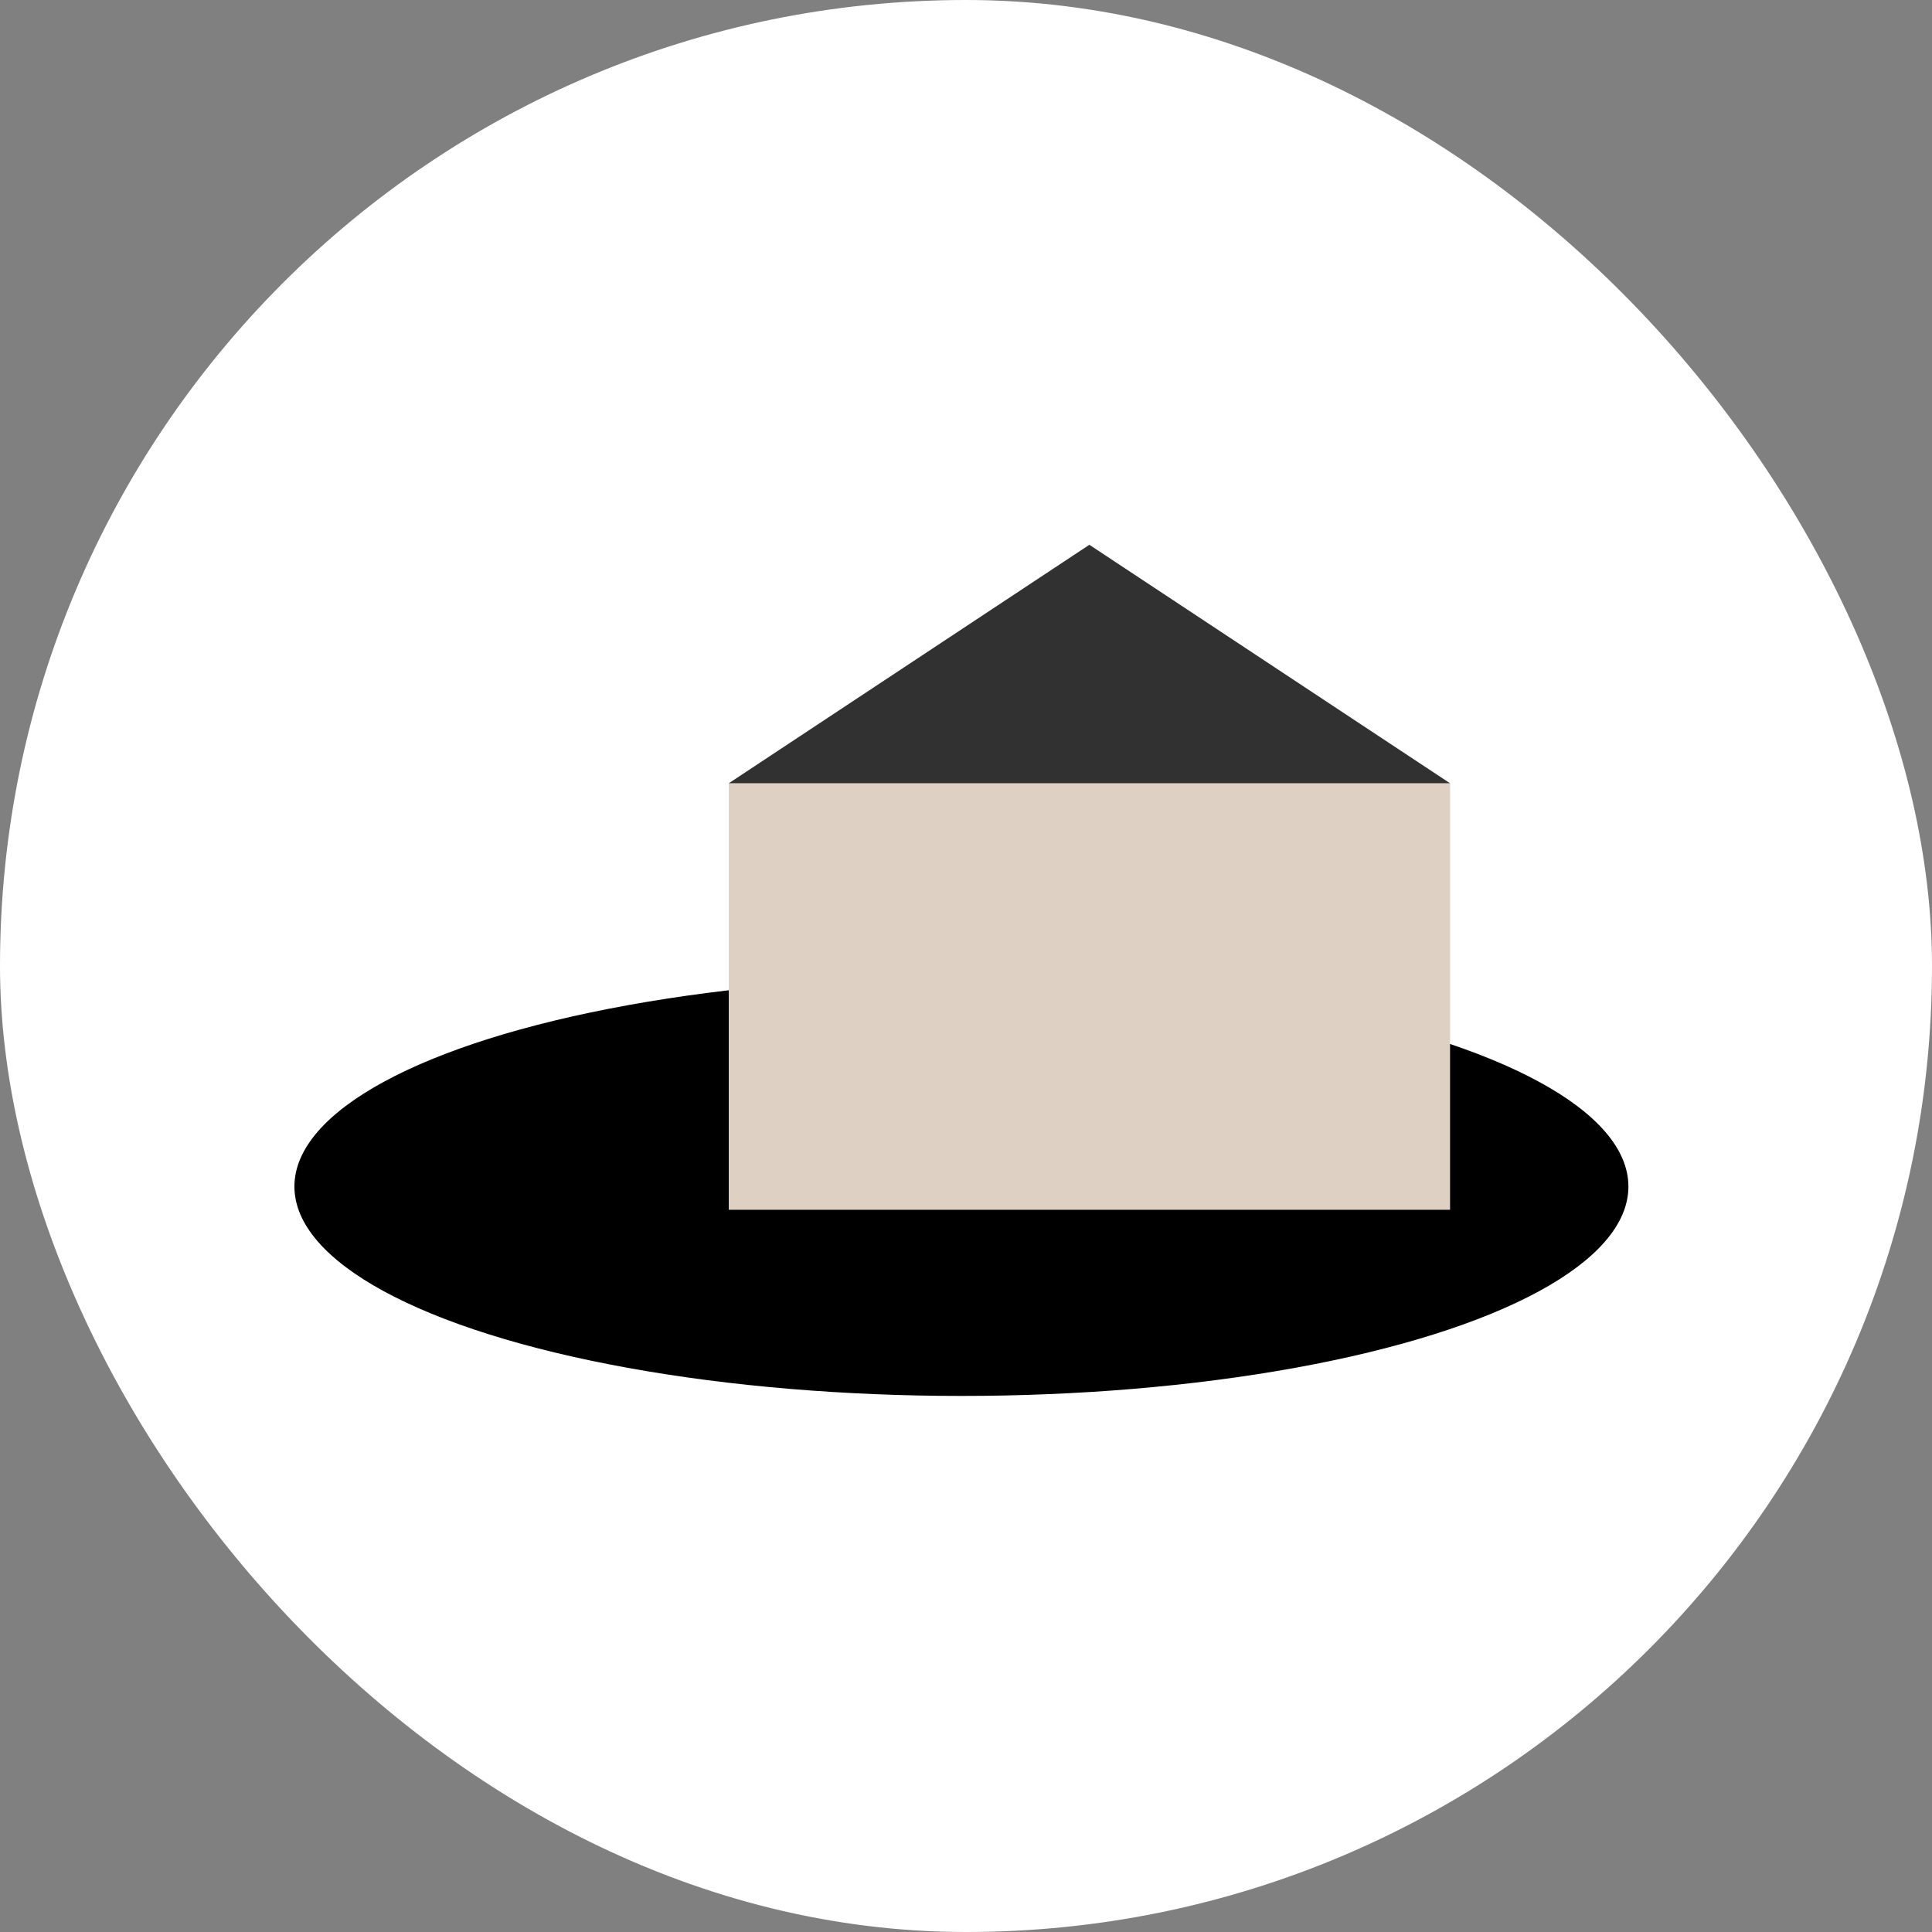
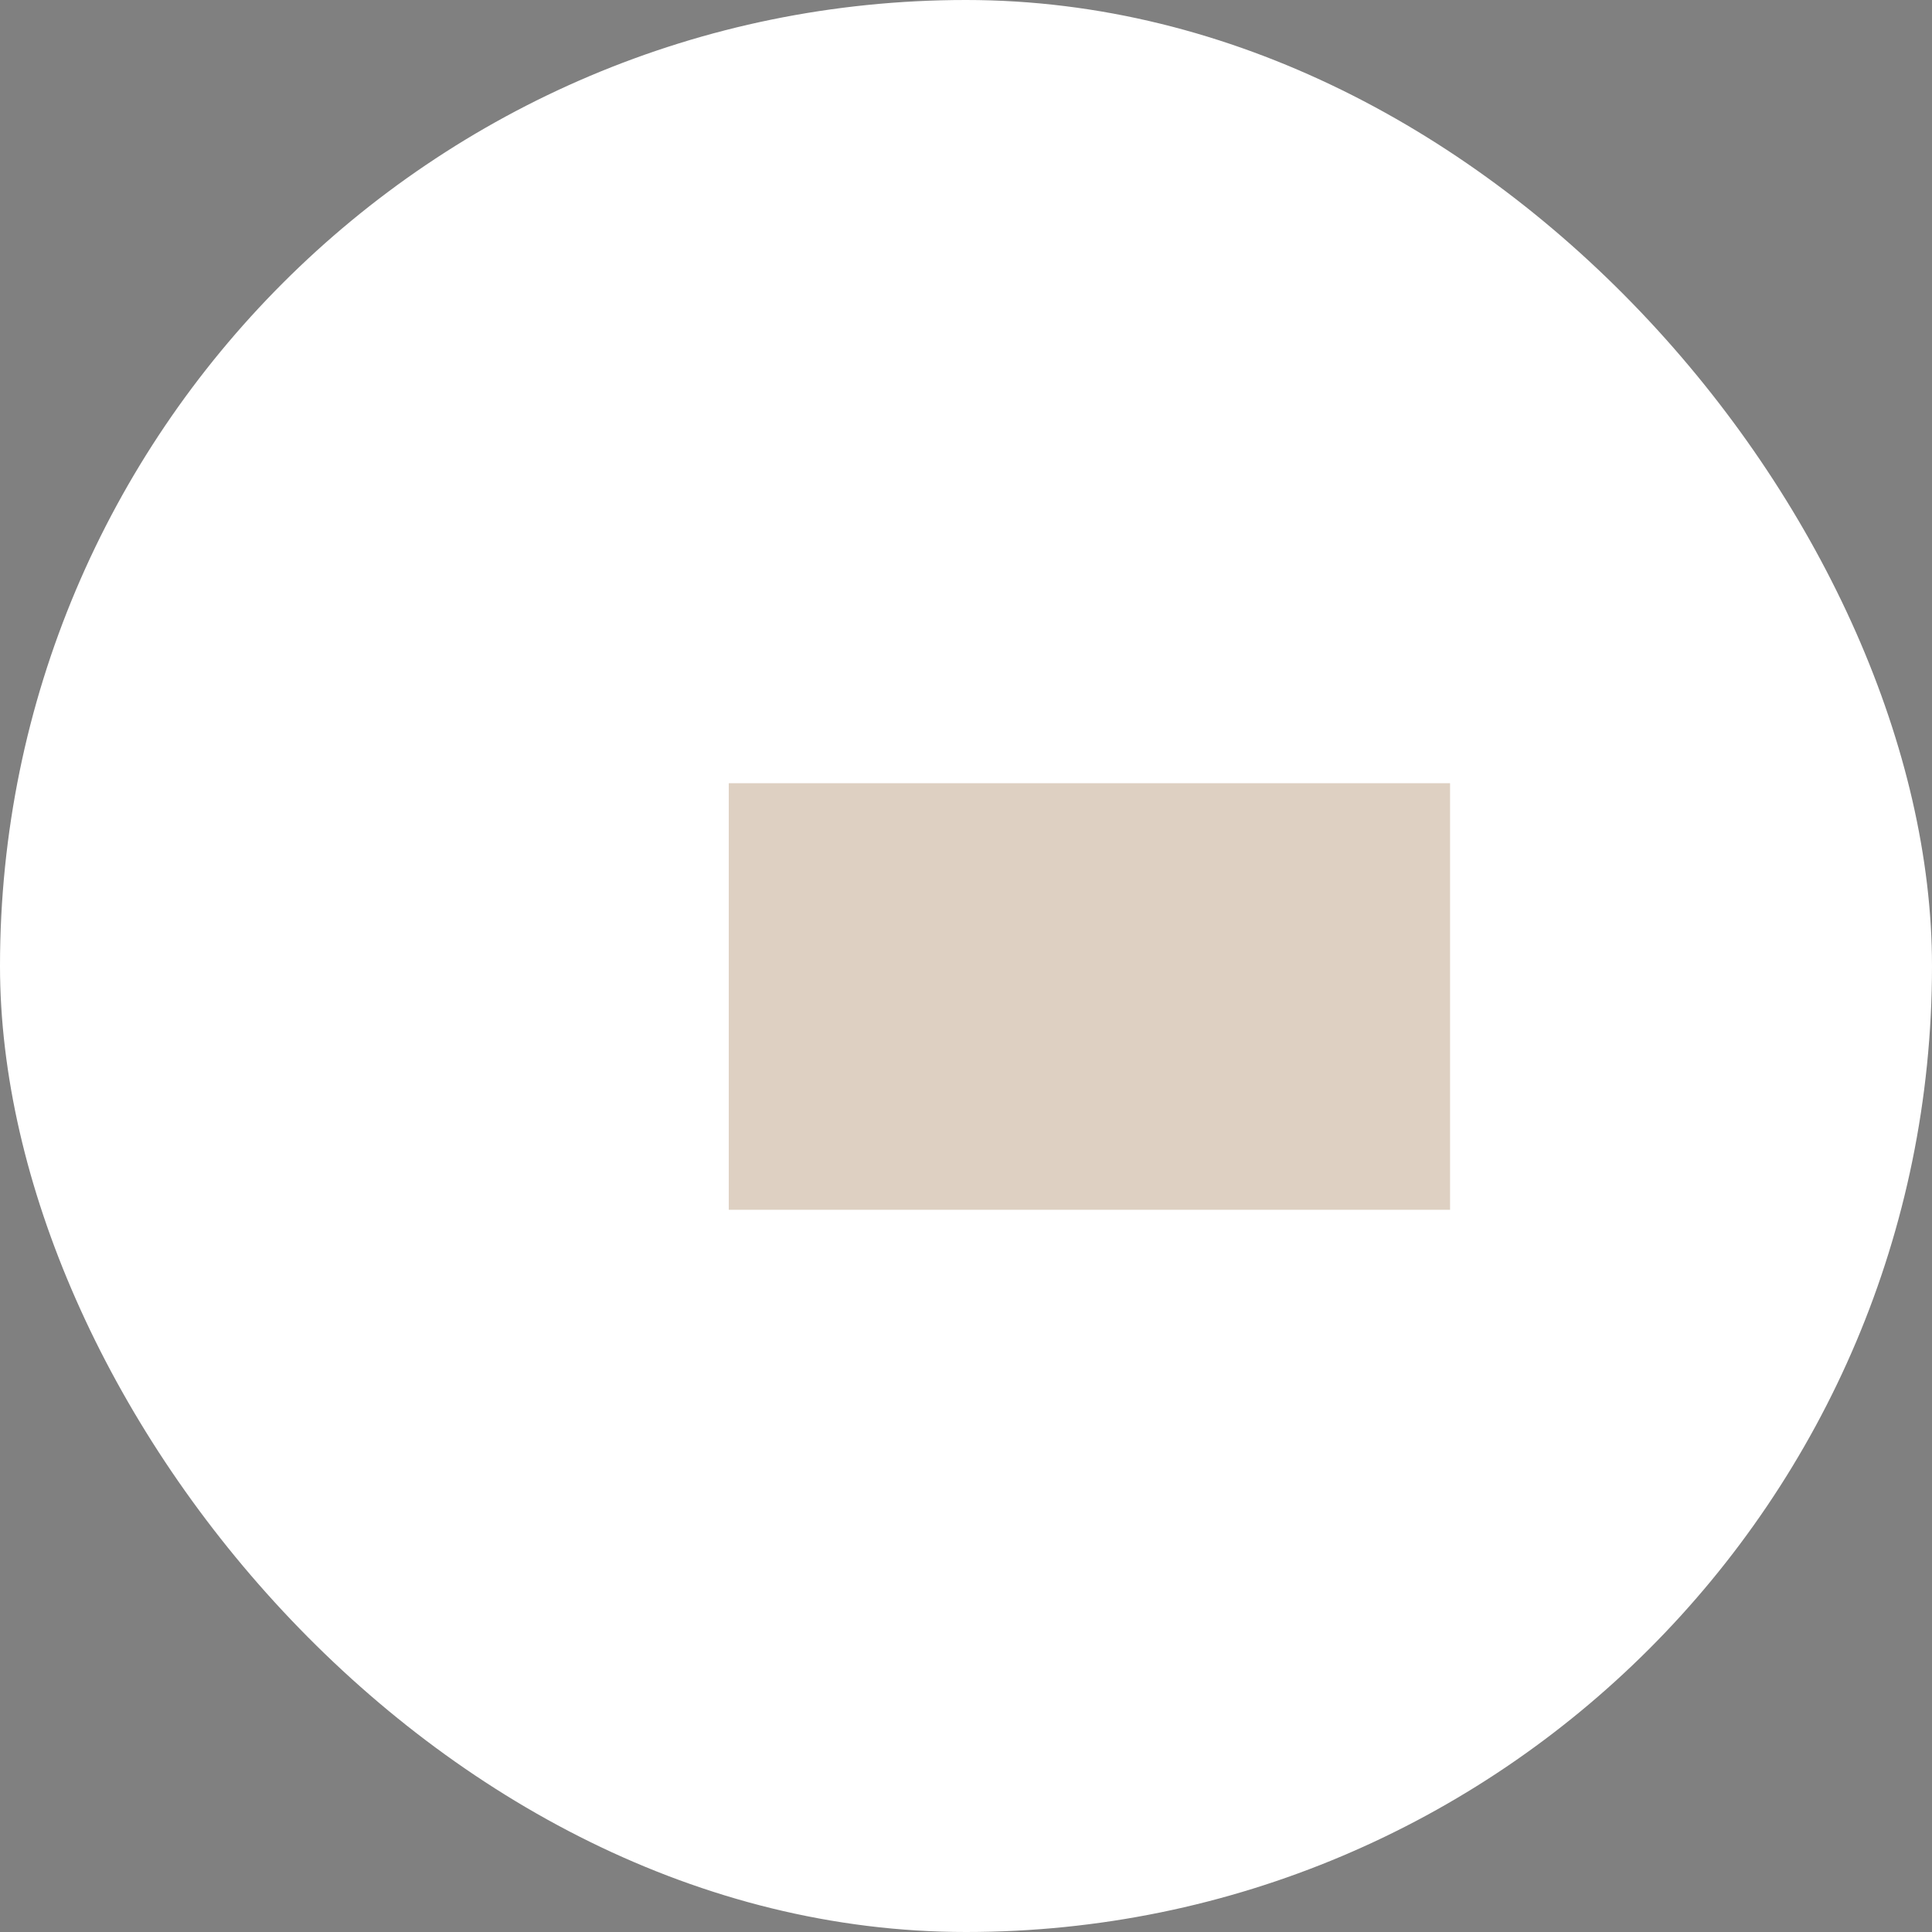
<svg xmlns="http://www.w3.org/2000/svg" width="182" height="182" viewBox="0 0 182 182" fill="none">
  <rect x="0" y="0" width="182" height="182" fill="#808080" stroke="none" />
  <rect width="182" height="182" rx="91" fill="white" />
-   <ellipse cx="90.568" cy="111.774" rx="62.833" ry="19.727" fill="black" />
  <rect width="67.948" height="40.184" transform="translate(68.652 73.781)" fill="#DED0C2" />
-   <path d="M102.621 51.32L136.598 73.787H68.652L102.621 51.32Z" fill="#313131" />
+   <path d="M102.621 51.32H68.652L102.621 51.32Z" fill="#313131" />
</svg>